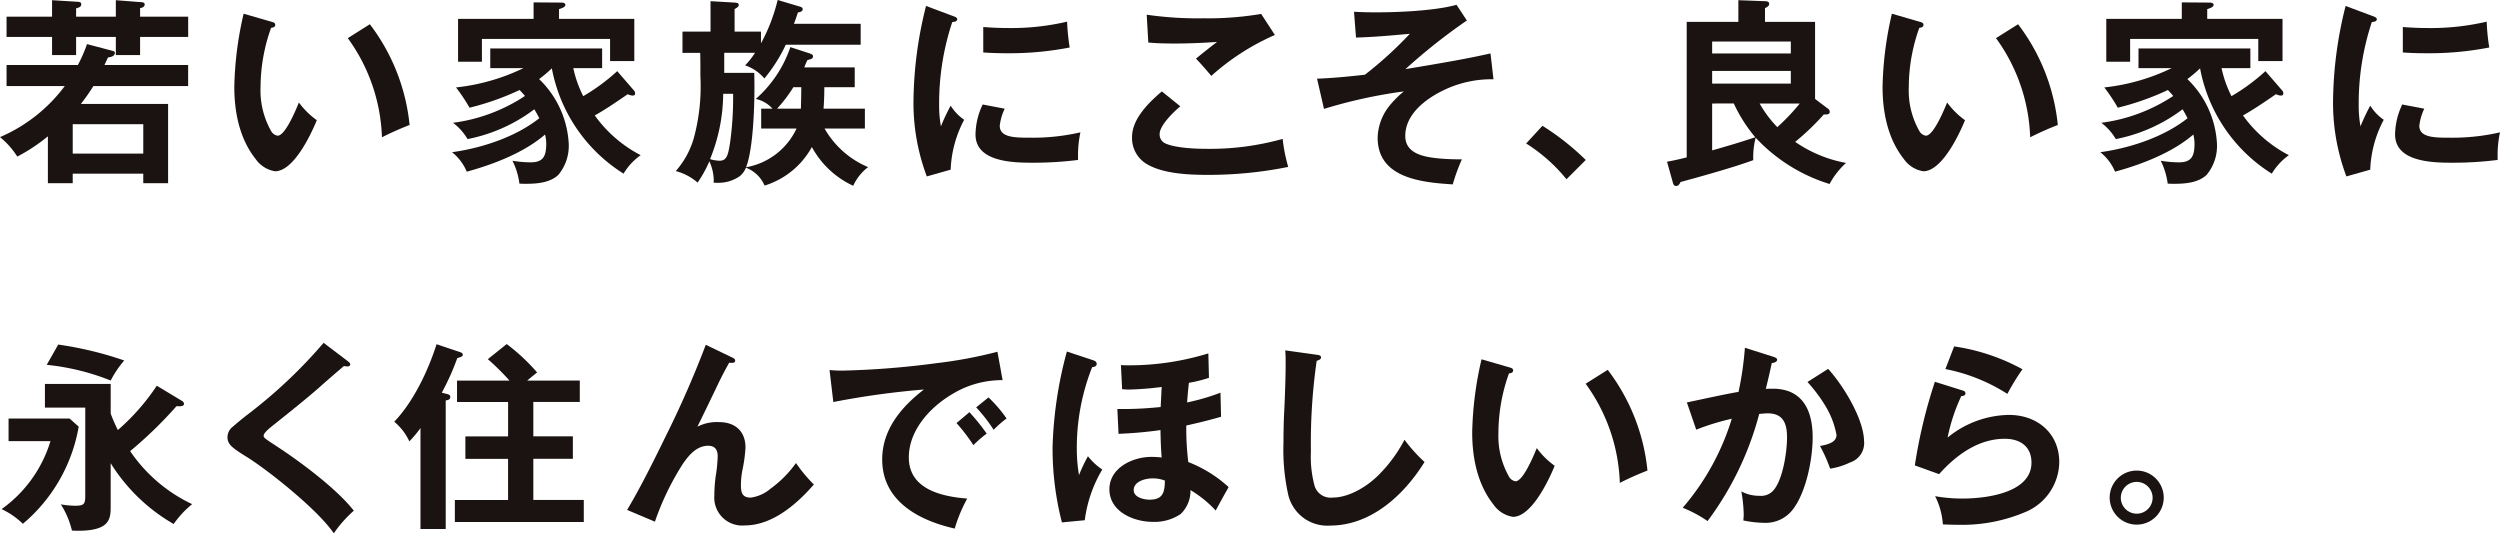
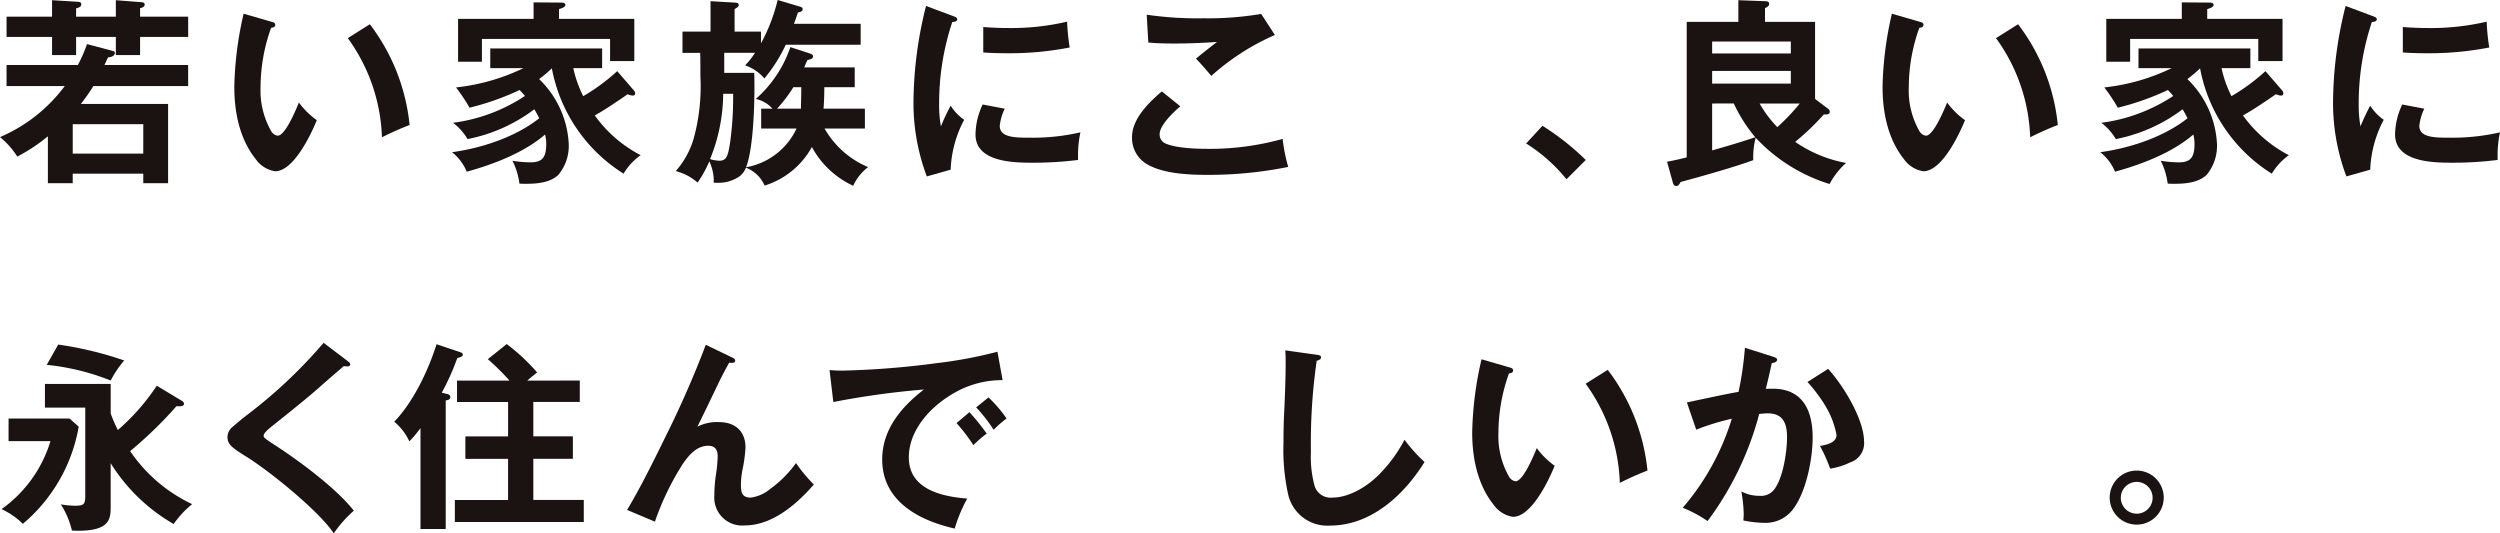
<svg xmlns="http://www.w3.org/2000/svg" width="361.704" height="77.167" viewBox="0 0 361.704 77.167">
  <defs>
    <clipPath id="clip-path">
      <rect id="長方形_24644" data-name="長方形 24644" width="361.704" height="77.167" transform="translate(0 0)" fill="none" />
    </clipPath>
  </defs>
  <g id="img_conceptTitle" transform="translate(0 0)">
    <g id="グループ_13429" data-name="グループ 13429" clip-path="url(#clip-path)">
      <path id="パス_62115" data-name="パス 62115" d="M2.5,22.654A11.646,11.646,0,0,0,0,19.836a22.926,22.926,0,0,0,9.372-7.388H.949V9.4H11.27a21.909,21.909,0,0,0,1.322-3.019L16.3,7.36c.2.057.316.115.316.259,0,.517-.546.632-.977.69-.058.086-.489,1.006-.518,1.092h12.1v3.047H13.512A27.611,27.611,0,0,1,11.7,15.036H24.32v11.47H20.728v-1.38H10.521v1.38H6.929V19.721A25.183,25.183,0,0,1,2.5,22.654M7.532.029l3.738.23c.316.029.488.086.488.374,0,.316-.287.46-.747.575V2.416H16.76V.029l3.709.288c.287.028.46.086.46.345,0,.345-.374.46-.661.517V2.416h6.957V5.348H20.268V7.963H16.76V5.348H11.011V7.963H7.532V5.348H.949V2.416H7.532Zm13.2,17.939H10.522v4.254H20.728Z" fill="#1a1311" />
      <path id="パス_62116" data-name="パス 62116" d="M39.223,3.133c.431.115.6.2.6.46,0,.345-.344.4-.6.431A25.478,25.478,0,0,0,37.7,12.591,11.86,11.86,0,0,0,39.251,19a1.306,1.306,0,0,0,.92.632c1.007,0,2.387-3.105,3.076-4.8a11.5,11.5,0,0,0,2.588,2.558c-.863,2.127-3.364,7.388-6.037,7.388A4.238,4.238,0,0,1,36.981,23C34.652,20.066,33.9,16.214,33.9,12.562a50.32,50.32,0,0,1,1.35-10.579Zm14.287.374a28.724,28.724,0,0,1,5.75,14.575,43.544,43.544,0,0,0-4,1.782A25.769,25.769,0,0,0,50.32,5.519Z" fill="#1a1311" />
      <path id="パス_62117" data-name="パス 62117" d="M84.385,13.914A28.488,28.488,0,0,0,89.3,10.292l2.386,2.759a.631.631,0,0,1,.2.489c0,.23-.172.288-.344.288a1.784,1.784,0,0,1-.719-.2C88.812,15.006,87.49,15.9,86.052,16.7a18.8,18.8,0,0,0,6.641,5.75,8.771,8.771,0,0,0-2.472,2.674A22.93,22.93,0,0,1,79.843,9.889,19.1,19.1,0,0,1,78,11.441a13.972,13.972,0,0,1,4.284,9.344,6.551,6.551,0,0,1-1.5,4.513c-1.207,1.15-3.105,1.293-4.686,1.293-.316,0-.633,0-.948-.028a10.265,10.265,0,0,0-1.007-3.306,16.164,16.164,0,0,0,2.616.23c1.725,0,2.272-.748,2.272-2.673a5.45,5.45,0,0,0-.173-1.352c-3.019,2.616-7.5,4.341-11.326,5.376a7.133,7.133,0,0,0-2.128-2.817c4.312-.6,9.171-2.185,12.62-4.916-.287-.546-.488-.92-.719-1.294a23.475,23.475,0,0,1-9.659,4.312,8.15,8.15,0,0,0-2.1-2.357,24.611,24.611,0,0,0,10.407-3.881c-.115-.144-.489-.575-.776-.862a38.025,38.025,0,0,1-7.244,2.558,25.956,25.956,0,0,0-1.955-2.932A29.593,29.593,0,0,0,75.732,9.86h-4.8V7.015H87.117V9.86H82.948a16.548,16.548,0,0,0,1.437,4.054M91.773,2.731v6.1H88.266V5.635H69.724v3.3h-3.45V2.731H77.2V.345l3.909.029c.345,0,.69.028.69.345,0,.287-.46.46-.92.6V2.731Z" fill="#1a1311" />
      <path id="パス_62118" data-name="パス 62118" d="M119.153,15.725h5.98V18.6H119.3a13.069,13.069,0,0,0,6.3,5.578,7.1,7.1,0,0,0-2.157,2.7,12.986,12.986,0,0,1-5.979-5.606,11.771,11.771,0,0,1-6.842,5.577,4.785,4.785,0,0,0-2.7-2.587,3.024,3.024,0,0,1-.863,1.207,5.353,5.353,0,0,1-3.163.978,5.057,5.057,0,0,1-.661-.029,2.377,2.377,0,0,0,.03-.46,6.858,6.858,0,0,0-.633-2.616,17.739,17.739,0,0,1-1.7,3.076,7.819,7.819,0,0,0-3.163-1.668,12.27,12.27,0,0,0,2.645-4.886,28.678,28.678,0,0,0,.92-8.855c0-1.954,0-2.242-.028-3.363H98.742V4.571H102.8V.172l3.449.2c.432.029.633.087.633.346,0,.2-.116.316-.6.6V4.571H110.1v1.7A25.462,25.462,0,0,0,112.512,0l3.1.92c.4.115.518.2.518.4,0,.317-.259.4-.691.489-.172.546-.374,1.121-.575,1.639h9.659V6.468H113.69a22.745,22.745,0,0,1-3.1,4.887,6.207,6.207,0,0,0-2.788-1.9,11.11,11.11,0,0,0,1.437-1.811h-4.456v2.9h4.341c.028,1.035.028,1.466.028,2.214,0,2.9-.2,8.854-1.207,11.441a9.954,9.954,0,0,0,7.3-5.606h-5.117V15.725h1.638a4.505,4.505,0,0,0-2.415-1.409,17.465,17.465,0,0,0,5-7.5l2.817.92c.316.115.46.2.46.431,0,.316-.287.4-.805.518-.173.345-.316.689-.46,1.063h7.3V12.62h-4.4c0,1.035-.028,2.07-.114,3.105m-16.415,7.3a5.361,5.361,0,0,0,1.351.23c1.092,0,1.265-.834,1.552-2.674a47.386,47.386,0,0,0,.432-7.014h-1.437a25.385,25.385,0,0,1-1.9,9.458M114.783,12.62a20.525,20.525,0,0,1-2.357,3.105h3.45c.028-1.035.057-2.587.057-3.105Z" fill="#1a1311" />
      <path id="パス_62119" data-name="パス 62119" d="M137.833,2.3c.489.172.661.287.661.488,0,.259-.287.374-.718.4a37.263,37.263,0,0,0-1.9,11.93,16.779,16.779,0,0,0,.259,3.162,28.421,28.421,0,0,1,1.409-2.989,7,7,0,0,0,1.954,2.041,16.623,16.623,0,0,0-1.954,7.215l-3.45.978a30.105,30.105,0,0,1-1.926-11.154A57.7,57.7,0,0,1,133.981.862Zm7.532,13.425a7.6,7.6,0,0,0-.718,2.472c0,1.725,2.242,1.725,4.455,1.725a30.548,30.548,0,0,0,7.216-.776,15.51,15.51,0,0,0-.345,3.478v.517a51.515,51.515,0,0,1-6.67.4c-2.846,0-8.164-.144-8.164-4.082a10.348,10.348,0,0,1,1.035-4.341Zm.316-11.672a35.454,35.454,0,0,0,8.711-.92,29.682,29.682,0,0,0,.374,3.737,45.275,45.275,0,0,1-9.027.834c-1.179,0-2.329-.028-3.479-.115V3.909c1.15.087,2.272.144,3.421.144" fill="#1a1311" />
      <path id="パス_62120" data-name="パス 62120" d="M170.767,15.38c-.948.806-2.989,2.731-2.989,4.025A1.425,1.425,0,0,0,168.5,20.7c1.437.718,4.484.833,6.123.833a38.99,38.99,0,0,0,10.953-1.437,23.971,23.971,0,0,0,.805,4.053,57.914,57.914,0,0,1-11.816,1.15c-2.558,0-6.094-.172-8.365-1.408a4.372,4.372,0,0,1-2.415-4.054c0-2.645,2.415-5,4.313-6.612Zm3.307-12.735a45.719,45.719,0,0,0,8.394-.632l1.984,3.047a34.222,34.222,0,0,0-9.2,5.922c-.719-.862-1.553-1.811-2.214-2.5.689-.575,1.983-1.61,3.047-2.415-2.07.144-4.14.23-6.209.23-1.265,0-2.5-.028-3.738-.144l-.23-4.024a51.1,51.1,0,0,0,8.165.517" fill="#1a1311" />
-       <path id="パス_62121" data-name="パス 62121" d="M215.648,7.733l.432,3.737a15.887,15.887,0,0,0-7.331,1.639c-2.53,1.236-5.433,3.45-5.433,6.554,0,2.7,2.961,3.076,5.06,3.278,1.034.086,2.1.115,3.132.115a27.344,27.344,0,0,0-1.322,3.622c-4.427-.288-10.866-.862-10.866-6.756a7.676,7.676,0,0,1,1.495-4.341,13.66,13.66,0,0,1,2.3-2.357,71.861,71.861,0,0,0-11.557,2.53l-1.007-4.37c2.329-.086,4.629-.316,6.929-.575a55.588,55.588,0,0,0,6.5-5.922c-2.473.23-5.348.489-7.791.546L195.9,1.7c.92.058,2.127.086,3.19.086,3.278,0,8.568-.23,11.644-1.092l1.494,2.271A83.974,83.974,0,0,0,203.344,10c5.693-.948,9.027-1.523,12.3-2.271" fill="#1a1311" />
      <path id="パス_62122" data-name="パス 62122" d="M223.163,18.2a37.056,37.056,0,0,1,6.267,4.944l-2.788,2.789a23.891,23.891,0,0,0-5.836-5.174Z" fill="#1a1311" />
      <path id="パス_62123" data-name="パス 62123" d="M267.091,23.574a11.214,11.214,0,0,0-2.385,3.047,24.438,24.438,0,0,1-10.695-6.7,11.418,11.418,0,0,0-.345,3.249c-2.7,1.006-7.646,2.386-10.521,3.162-.144.288-.287.575-.633.575-.315,0-.4-.2-.488-.517l-.834-2.99c.949-.173,1.955-.4,2.847-.632V3.163h7.473V.029l3.853.144c.316,0,.6.086.6.374s-.2.431-.6.632V3.163h7.244V14.317l1.869,1.409a.563.563,0,0,1,.259.431c0,.172-.087.4-.489.4h-.373a36.084,36.084,0,0,1-4.141,3.967,18.831,18.831,0,0,0,7.359,3.048M259.1,6.009H247.716V7.734H259.1ZM247.716,12.1H259.1v-1.84H247.716Zm0,2.875v6.784c2.127-.6,4.168-1.207,6.239-1.9a21.651,21.651,0,0,1-3.106-4.887Zm12.678,0h-5.808a16.62,16.62,0,0,0,2.559,3.421,30.473,30.473,0,0,0,3.249-3.421" fill="#1a1311" />
      <path id="パス_62124" data-name="パス 62124" d="M277.69,3.133c.431.115.6.2.6.46,0,.345-.344.4-.6.431a25.478,25.478,0,0,0-1.523,8.567A11.86,11.86,0,0,0,277.719,19a1.3,1.3,0,0,0,.919.632c1.008,0,2.387-3.105,3.077-4.8a11.492,11.492,0,0,0,2.586,2.558c-.862,2.127-3.362,7.388-6.035,7.388A4.238,4.238,0,0,1,275.448,23c-2.328-2.932-3.076-6.784-3.076-10.436a50.257,50.257,0,0,1,1.351-10.579Zm14.288.374a28.741,28.741,0,0,1,5.75,14.575,43.424,43.424,0,0,0-4,1.782,25.784,25.784,0,0,0-4.944-14.345Z" fill="#1a1311" />
      <path id="パス_62125" data-name="パス 62125" d="M322.852,13.914a28.488,28.488,0,0,0,4.916-3.622l2.386,2.759a.631.631,0,0,1,.2.489c0,.23-.172.288-.344.288a1.784,1.784,0,0,1-.719-.2c-2.013,1.379-3.335,2.271-4.773,3.075a18.8,18.8,0,0,0,6.641,5.75,8.772,8.772,0,0,0-2.472,2.674A22.93,22.93,0,0,1,318.31,9.889a19.107,19.107,0,0,1-1.84,1.552,13.972,13.972,0,0,1,4.284,9.344,6.551,6.551,0,0,1-1.495,4.513c-1.207,1.15-3.105,1.293-4.686,1.293-.316,0-.633,0-.948-.028a10.266,10.266,0,0,0-1.007-3.306,16.164,16.164,0,0,0,2.616.23c1.725,0,2.272-.748,2.272-2.673a5.45,5.45,0,0,0-.173-1.352c-3.019,2.616-7.5,4.341-11.326,5.376a7.132,7.132,0,0,0-2.128-2.817c4.312-.6,9.171-2.185,12.62-4.916-.287-.546-.488-.92-.719-1.294a23.475,23.475,0,0,1-9.659,4.312,8.151,8.151,0,0,0-2.1-2.357,24.611,24.611,0,0,0,10.407-3.881c-.115-.144-.489-.575-.776-.862a38.025,38.025,0,0,1-7.244,2.558,25.956,25.956,0,0,0-1.955-2.932A29.593,29.593,0,0,0,314.2,9.86h-4.8V7.015h16.186V9.86h-4.169a16.548,16.548,0,0,0,1.437,4.054M330.24,2.731v6.1h-3.507V5.635H308.191v3.3h-3.45V2.731h10.925V.345l3.909.029c.345,0,.69.028.69.345,0,.287-.46.46-.92.6V2.731Z" fill="#1a1311" />
      <path id="パス_62126" data-name="パス 62126" d="M343.219,2.3c.489.172.661.287.661.488,0,.259-.287.374-.718.4a37.264,37.264,0,0,0-1.9,11.93,16.777,16.777,0,0,0,.259,3.162,28.411,28.411,0,0,1,1.409-2.989,7,7,0,0,0,1.954,2.041,16.623,16.623,0,0,0-1.954,7.215l-3.45.978a30.105,30.105,0,0,1-1.926-11.154A57.7,57.7,0,0,1,339.367.862Zm7.532,13.425a7.6,7.6,0,0,0-.718,2.472c0,1.725,2.242,1.725,4.455,1.725a30.548,30.548,0,0,0,7.216-.776,15.51,15.51,0,0,0-.345,3.478v.517a51.515,51.515,0,0,1-6.67.4c-2.846,0-8.164-.144-8.164-4.082a10.348,10.348,0,0,1,1.035-4.341Zm.316-11.672a35.454,35.454,0,0,0,8.711-.92,29.679,29.679,0,0,0,.374,3.737,45.275,45.275,0,0,1-9.027.834c-1.179,0-2.329-.028-3.479-.115V3.909c1.15.087,2.272.144,3.421.144" fill="#1a1311" />
      <path id="パス_62127" data-name="パス 62127" d="M10.065,60.55l1.322,1.179A23.61,23.61,0,0,1,3.309,75.786,11.323,11.323,0,0,0,.233,73.659,18.748,18.748,0,0,0,7.3,63.827H1.24V60.55Zm12.62-4.743,3.622,2.184a.555.555,0,0,1,.316.432c0,.4-.6.374-1.092.345a59.6,59.6,0,0,1-6.7,6.5A22.312,22.312,0,0,0,27.8,72.94a14.107,14.107,0,0,0-2.674,2.875,25.925,25.925,0,0,1-9.113-8.8v6.239c0,1.811-.086,3.536-4.714,3.536-.288,0-.374,0-.892-.029A12.26,12.26,0,0,0,8.8,72.969a11.975,11.975,0,0,0,2.041.2c1.293,0,1.494-.2,1.494-1.437V58.969H6.5V55.548h9.515v4.283a22.231,22.231,0,0,0,1.035,2.387,31.553,31.553,0,0,0,5.635-6.411M17.97,52.156a15.106,15.106,0,0,0-1.955,2.9,34.12,34.12,0,0,0-9.256-2.271l1.667-2.932a51.237,51.237,0,0,1,9.544,2.3" fill="#1a1311" />
      <path id="パス_62128" data-name="パス 62128" d="M50.3,52.242c.229.173.373.316.373.46,0,.23-.2.316-.4.316a3.568,3.568,0,0,1-.518-.057c-.747.632-2.386,2.041-3.449,2.989-1.5,1.352-4.83,4.025-6.929,5.692-.689.547-1.235,1.064-1.235,1.409,0,.288.315.489,1.81,1.466,3.134,2.041,8.624,6.037,11.241,9.372a17.462,17.462,0,0,0-2.9,3.277c-2.271-3.392-9.515-9.141-12.562-11.039-2.242-1.38-2.818-1.868-2.818-2.9a1.938,1.938,0,0,1,.805-1.523c.719-.632,1.467-1.236,2.214-1.811A71.008,71.008,0,0,0,46.821,49.6Z" fill="#1a1311" />
      <path id="パス_62129" data-name="パス 62129" d="M64.486,56.957c.461.115.662.173.662.489,0,.345-.288.431-.662.489v18.6H60.835v-14.6a16.827,16.827,0,0,1-1.61,1.926,8.1,8.1,0,0,0-2.185-2.846c2.789-2.9,4.916-7.417,6.123-11.212l3.421,1.15c.173.058.374.144.374.345,0,.259-.143.316-.8.517a35.407,35.407,0,0,1-2.242,5Zm19.4-1.9v3.1H77.163v4.974h5.721v3.249H77.163v5.95h7.3v3.191H65.809V72.337h7.7v-5.95H67.332V63.138h6.181V58.164H66.124v-3.1h7.59a35.293,35.293,0,0,0-3.134-3.1l2.732-2.186a28.383,28.383,0,0,1,4.4,4.111c-.23.173-1.15.92-1.437,1.179Z" fill="#1a1311" />
      <path id="パス_62130" data-name="パス 62130" d="M105.934,51.725c.2.086.431.2.431.46s-.259.316-.489.316a2.51,2.51,0,0,1-.374-.028c-.46.805-1.063,1.955-1.551,2.96-1.237,2.588-2.214,4.6-3.048,6.3a6.169,6.169,0,0,1,3.134-.661c2.328,0,3.823,1.323,3.823,3.68a21.974,21.974,0,0,1-.46,3.334,11.355,11.355,0,0,0-.2,2.157c0,1.035.2,1.753,1.408,1.753a5.568,5.568,0,0,0,2.875-1.293,16.093,16.093,0,0,0,3.68-3.709,22.055,22.055,0,0,0,2.587,3.105c-2.472,2.846-6.008,5.922-10,5.922a4.04,4.04,0,0,1-4.4-4.312,21.431,21.431,0,0,1,.2-2.817,21.407,21.407,0,0,0,.288-2.875c0-.92-.374-1.524-1.38-1.524-1.667,0-2.817,1.38-3.679,2.645a39.084,39.084,0,0,0-4.025,8.337l-4.025-1.7c1.9-3.163,3.824-7.044,5.635-10.752a143.25,143.25,0,0,0,5.75-13.138Z" fill="#1a1311" />
      <path id="パス_62131" data-name="パス 62131" d="M121.888,53.622A122.786,122.786,0,0,0,135.6,52.529a63.828,63.828,0,0,0,8.711-1.638L145.059,55a13.807,13.807,0,0,0-7.274,2.012c-3.219,1.9-6.295,5.232-6.295,9.171,0,4.6,4.744,5.663,8.452,5.95a21.28,21.28,0,0,0-1.811,4.341c-5.2-1.178-10.493-3.967-10.493-10,0-4.341,2.788-7.618,6.037-10.119a119.911,119.911,0,0,0-13.109,1.811l-.546-4.628c.633.057,1.236.086,1.868.086m20.871,9.113a15.126,15.126,0,0,0-1.926,1.667,25.97,25.97,0,0,0-2.443-3.191l1.868-1.581a31.811,31.811,0,0,1,2.5,3.1m2.875-2.185a14.414,14.414,0,0,0-1.869,1.639,22.844,22.844,0,0,0-2.529-3.249l1.782-1.437a19.071,19.071,0,0,1,2.616,3.047" fill="#1a1311" />
-       <path id="パス_62132" data-name="パス 62132" d="M158.182,52.127c.316.115.488.259.488.517,0,.346-.316.432-.661.489a31.686,31.686,0,0,0-2.213,11.9,22.707,22.707,0,0,0,.316,3.708,23.065,23.065,0,0,1,1.293-2.731,9.417,9.417,0,0,0,2.071,1.926,19.035,19.035,0,0,0-2.531,7.331l-3.305.316a42.9,42.9,0,0,1-1.352-10.838,58.348,58.348,0,0,1,2.07-13.885Zm13.569,6.1a31.928,31.928,0,0,0,4.829-1.409l.086,3.478c-1.581.46-3.306.891-5.03,1.266a39.688,39.688,0,0,0,.287,5.289,18.6,18.6,0,0,1,5.836,3.622c-.633,1.121-1.237,2.214-1.869,3.392a16.5,16.5,0,0,0-3.651-2.961,4.623,4.623,0,0,1-1.437,3.479,6.779,6.779,0,0,1-4.025,1.121c-2.731,0-6.267-1.466-6.267-4.714,0-3.105,3.364-4.686,6.066-4.686a12.933,12.933,0,0,1,1.495.086c-.115-1.438-.144-2.53-.173-3.967-2.012.287-4.024.46-6.065.546l-.173-3.594h1.093c1.724,0,3.449-.114,5.174-.287l.144-2.9a44.426,44.426,0,0,1-4.715.374,9.025,9.025,0,0,1-1.006-.057l-.172-3.479c.488.029.948.029,1.264.029a39.019,39.019,0,0,0,11.384-1.725l.087,3.536a19.467,19.467,0,0,1-2.9.719c-.115,1.035-.2,1.954-.258,2.846m-5,10.981c-1.034,0-2.73.432-2.73,1.7,0,1.064,1.495,1.38,2.3,1.38,1.955,0,2.185-1.092,2.213-2.76a4.755,4.755,0,0,0-1.782-.316" fill="#1a1311" />
      <path id="パス_62133" data-name="パス 62133" d="M190.471,51.322c.46.058.661.144.661.4,0,.2-.2.346-.633.489a83.268,83.268,0,0,0-.834,13.138,16.033,16.033,0,0,0,.547,5,2.429,2.429,0,0,0,2.616,1.638c2.444,0,5.174-1.724,6.813-3.449a20.654,20.654,0,0,0,3.565-4.916,22.236,22.236,0,0,0,2.9,3.22c-2.961,4.772-7.734,9.2-13.685,9.2a5.8,5.8,0,0,1-6.036-4.456,29.77,29.77,0,0,1-.69-7.5c0-1.409.029-3.134.115-4.686.086-1.753.2-4.772.2-6.756,0-.661,0-1.322-.058-1.954Z" fill="#1a1311" />
      <path id="パス_62134" data-name="パス 62134" d="M218.321,53.133c.431.115.6.2.6.46,0,.345-.344.4-.6.431a25.479,25.479,0,0,0-1.524,8.567A11.86,11.86,0,0,0,218.349,69a1.306,1.306,0,0,0,.92.632c1.007,0,2.387-3.105,3.076-4.8a11.517,11.517,0,0,0,2.587,2.558c-.862,2.127-3.363,7.388-6.036,7.388A4.238,4.238,0,0,1,216.079,73C213.75,70.066,213,66.214,213,62.562a50.256,50.256,0,0,1,1.351-10.579Zm14.287.374a28.724,28.724,0,0,1,5.75,14.575,43.545,43.545,0,0,0-4,1.782,25.769,25.769,0,0,0-4.944-14.345Z" fill="#1a1311" />
      <path id="パス_62135" data-name="パス 62135" d="M252.461,50.316l4.082,1.294c.345.115.575.23.575.431,0,.345-.488.46-.776.489-.259,1.236-.546,2.472-.862,3.737.344-.029.661-.029,1-.029,4.341,0,5.779,3.162,5.779,7.043,0,3.105-.92,7.82-2.788,10.321a4.942,4.942,0,0,1-4.226,2.041,15.44,15.44,0,0,1-3.019-.345,7.266,7.266,0,0,0,.057-.891,20.365,20.365,0,0,0-.345-3.306,5.534,5.534,0,0,0,2.646.632,2.368,2.368,0,0,0,2.041-.834c1.351-1.61,1.926-5.577,1.926-7.618,0-1.983-.546-3.478-2.789-3.478-.258,0-.69.028-1.236.086a45.034,45.034,0,0,1-7.474,15.5,18.041,18.041,0,0,0-3.594-1.926,35.617,35.617,0,0,0,7.1-12.879,34.725,34.725,0,0,0-5.146,1.581l-1.352-3.938c4.285-.92,6.354-1.351,7.475-1.524a47.461,47.461,0,0,0,.92-6.382m17.249,13.6a2.933,2.933,0,0,1-2.041,2.989,9.837,9.837,0,0,1-2.875.892,22.248,22.248,0,0,0-1.467-3.277c1.065-.2,2.387-.489,2.387-1.61a12.423,12.423,0,0,0-1.7-4.341,21.691,21.691,0,0,0-2.5-3.306l2.989-1.9c2.156,2.358,5.2,7.274,5.2,10.551" fill="#1a1311" />
-       <path id="パス_62136" data-name="パス 62136" d="M284.049,56.526a.4.4,0,0,1,.316.374c0,.344-.346.4-.6.4a26.335,26.335,0,0,0-1.984,6.008,14.328,14.328,0,0,1,8.884-3.277c4.082,0,7.272,2.645,7.272,6.842a7.933,7.933,0,0,1-4.657,7.1,23.376,23.376,0,0,1-10,1.954c-.661,0-1.667-.029-2.184-.057a10.562,10.562,0,0,0-1.121-4.082,22.839,22.839,0,0,0,3.966.345c3.306,0,9.976-.777,9.976-5.2,0-2.357-1.667-3.449-3.853-3.449-3.851,0-7.043,2.357-9.514,5.117l-3.508-1.265a73.523,73.523,0,0,1,2.9-12.1Zm8.566-3.1a32.055,32.055,0,0,0-2.185,3.565,25.681,25.681,0,0,0-8.968-3.594l1.264-3.277a29.32,29.32,0,0,1,9.889,3.306" fill="#1a1311" />
      <path id="パス_62137" data-name="パス 62137" d="M313.052,72.021a3.91,3.91,0,1,1-3.909-3.938,3.914,3.914,0,0,1,3.909,3.938m-6.209,0a2.307,2.307,0,0,0,2.3,2.3,2.3,2.3,0,0,0,0-4.6,2.307,2.307,0,0,0-2.3,2.3" fill="#1a1311" />
    </g>
  </g>
</svg>